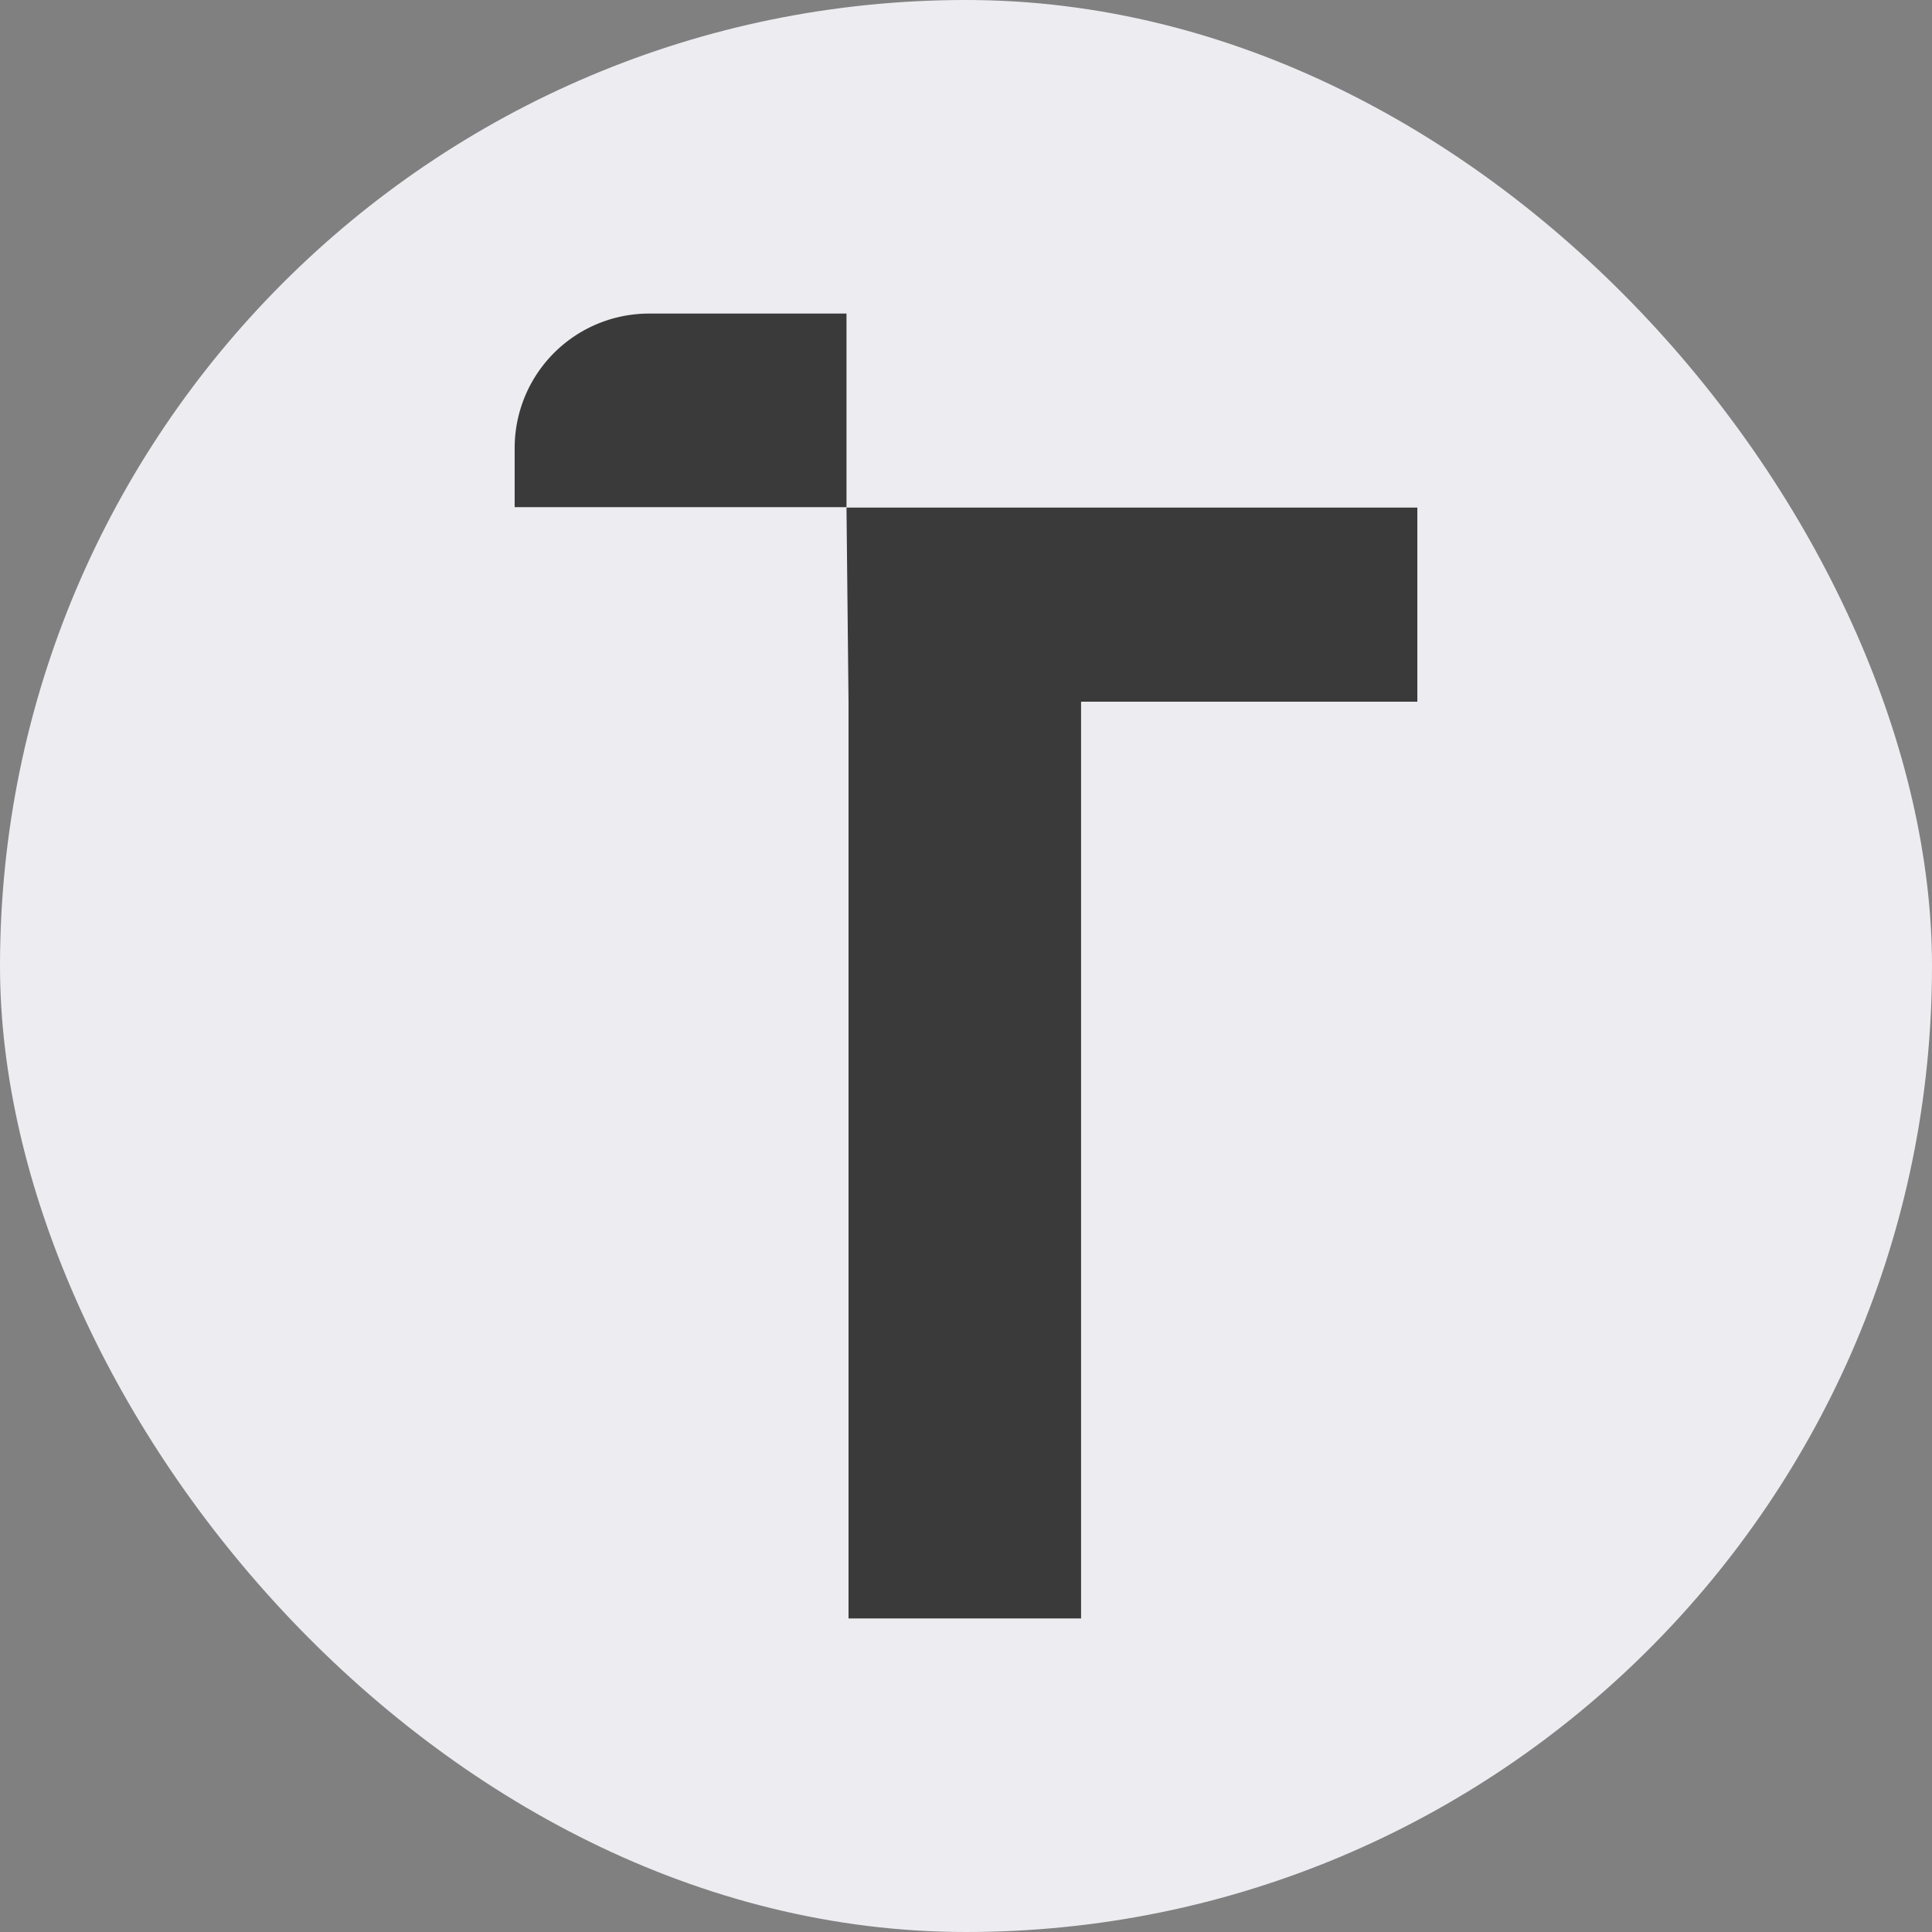
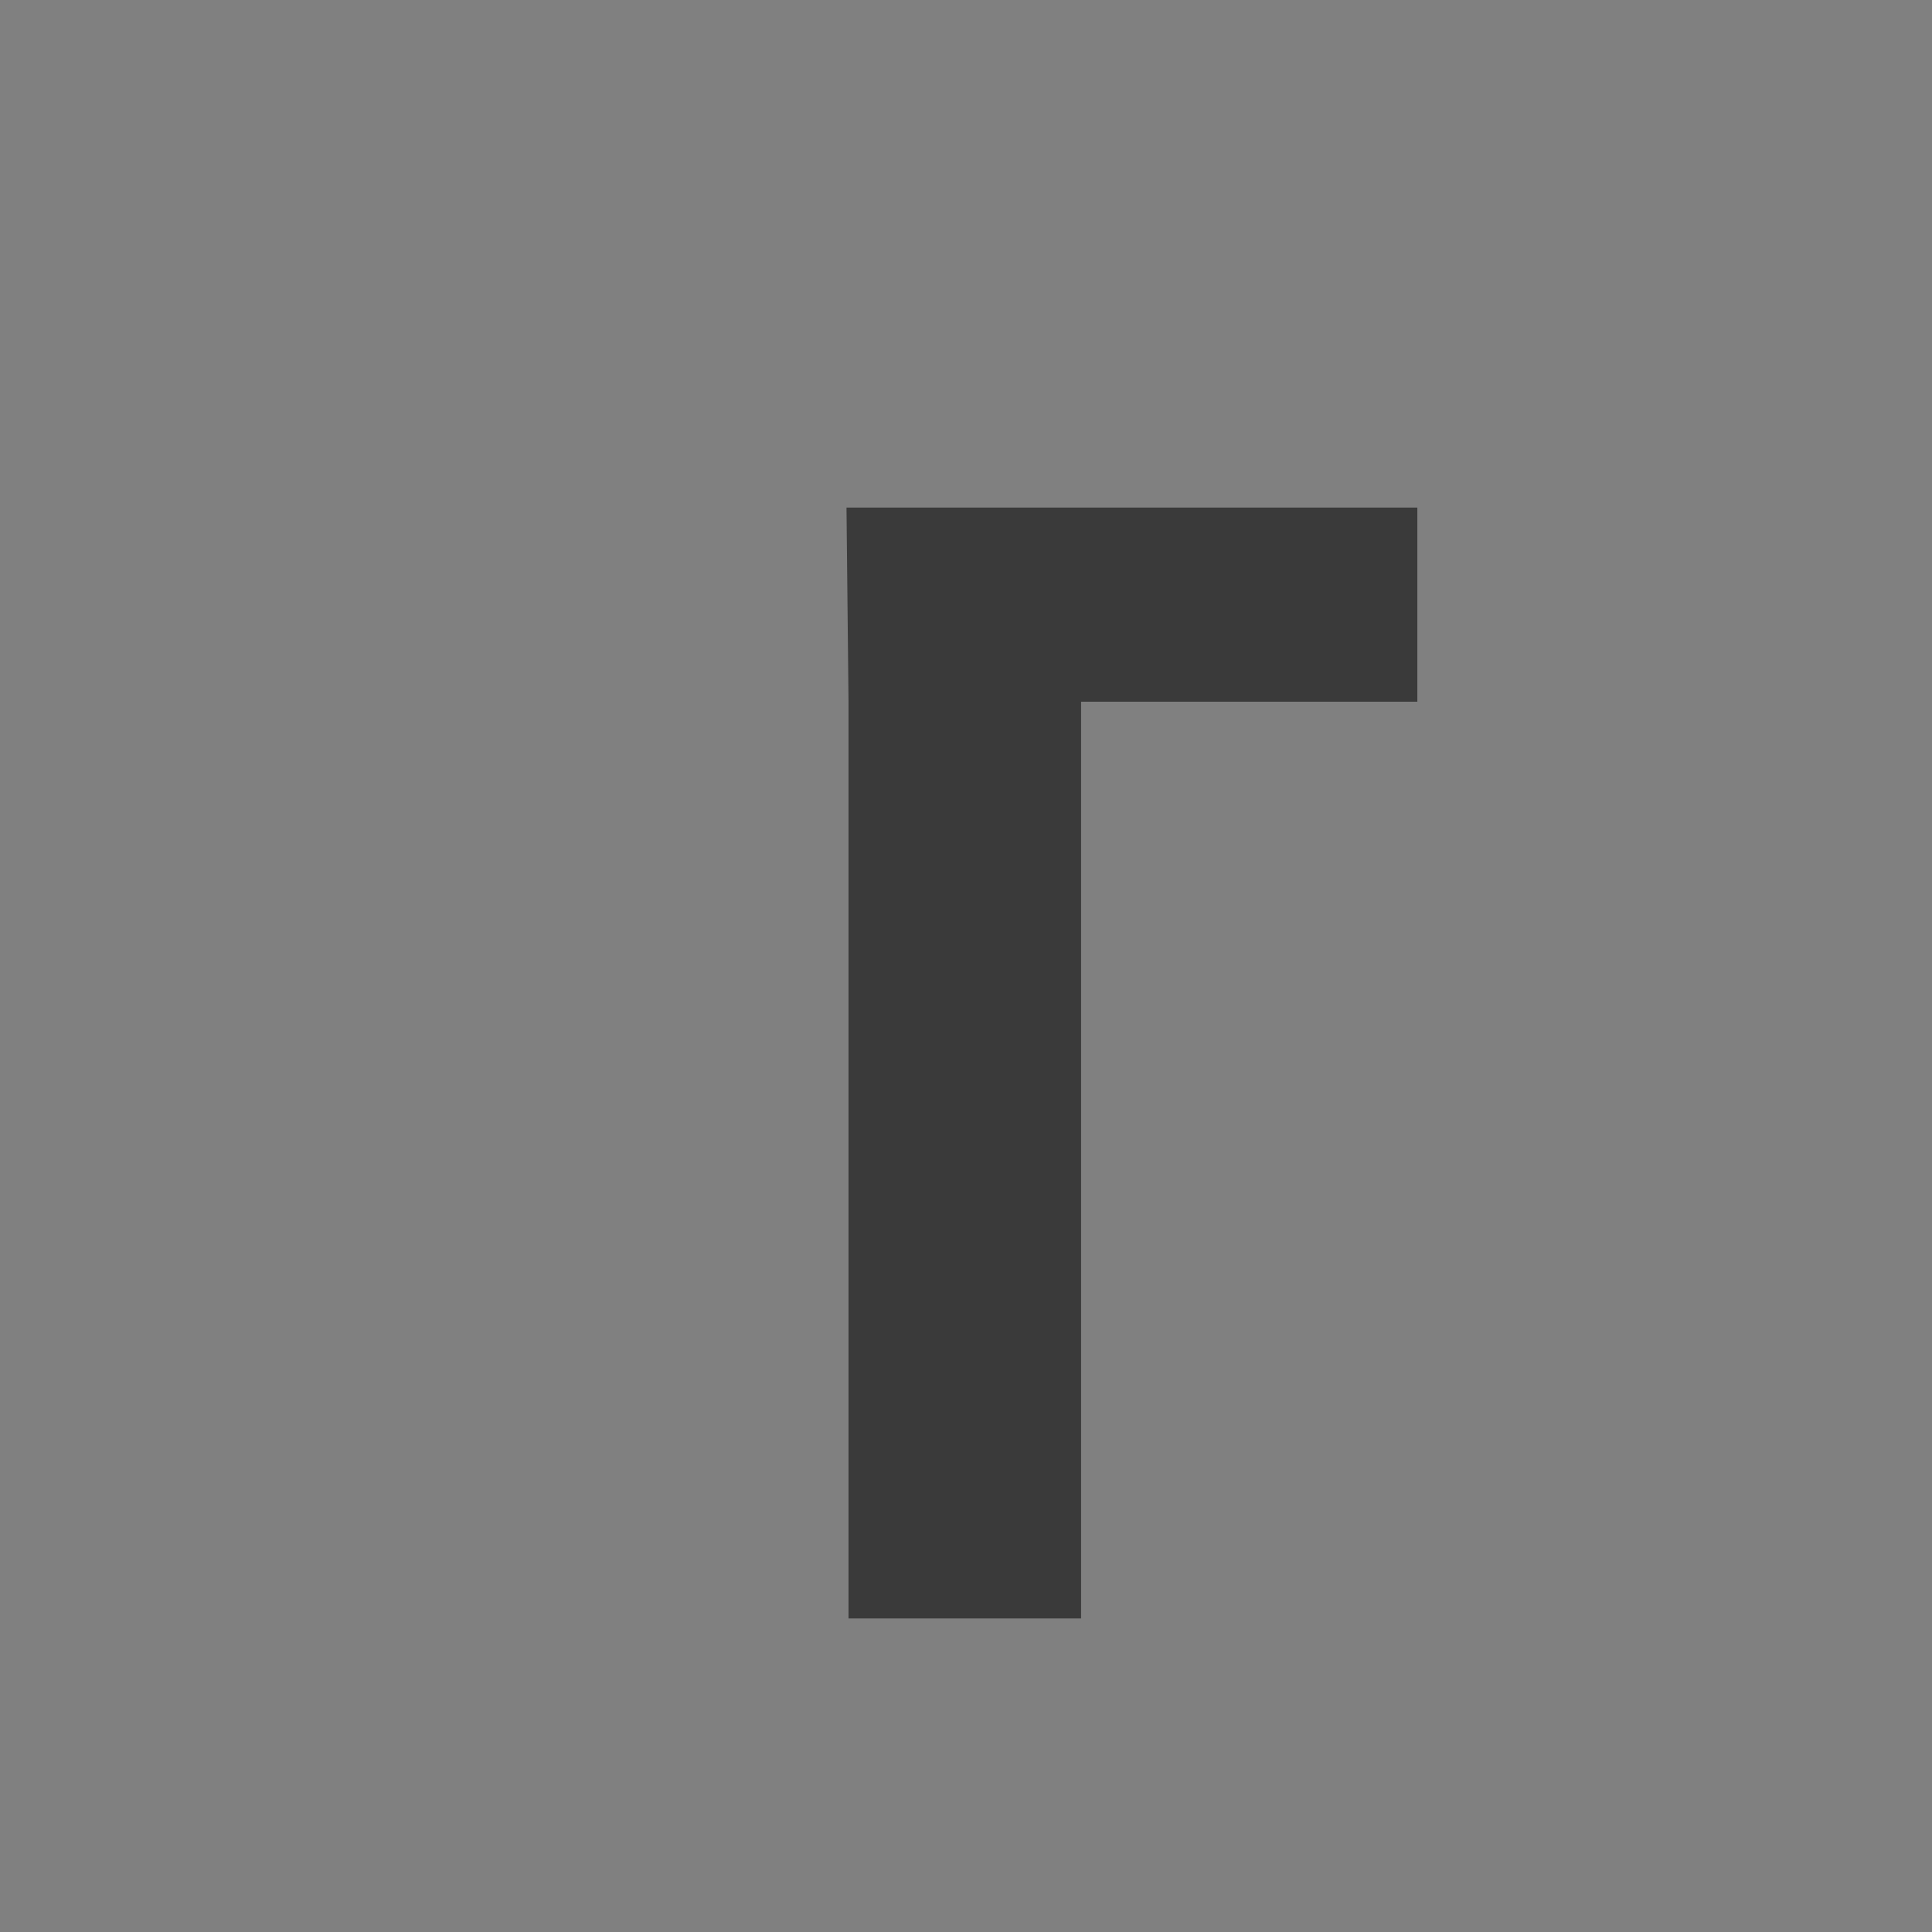
<svg xmlns="http://www.w3.org/2000/svg" id="Capa_1" data-name="Capa 1" viewBox="0 0 152.37 152.37">
  <rect x="0" y="0" width="152.37" height="152.37" fill="#808080" stroke="none" />
  <defs>
    <style>.cls-1{fill:#edecf1;}.cls-2{fill:#3a3a3a;}</style>
  </defs>
-   <rect class="cls-1" width="152.37" height="152.37" rx="76.19" />
  <polyline class="cls-2" points="66.92 55.34 66.92 127.64 85.26 127.64 85.26 55.34 111.78 55.34 111.78 40.03 66.76 40.03" />
-   <path class="cls-2" d="M51.19,24.73H66.76a0,0,0,0,1,0,0V40a0,0,0,0,1,0,0H40.59a0,0,0,0,1,0,0V35.33a10.6,10.6,0,0,1,10.6-10.6Z" />
</svg>